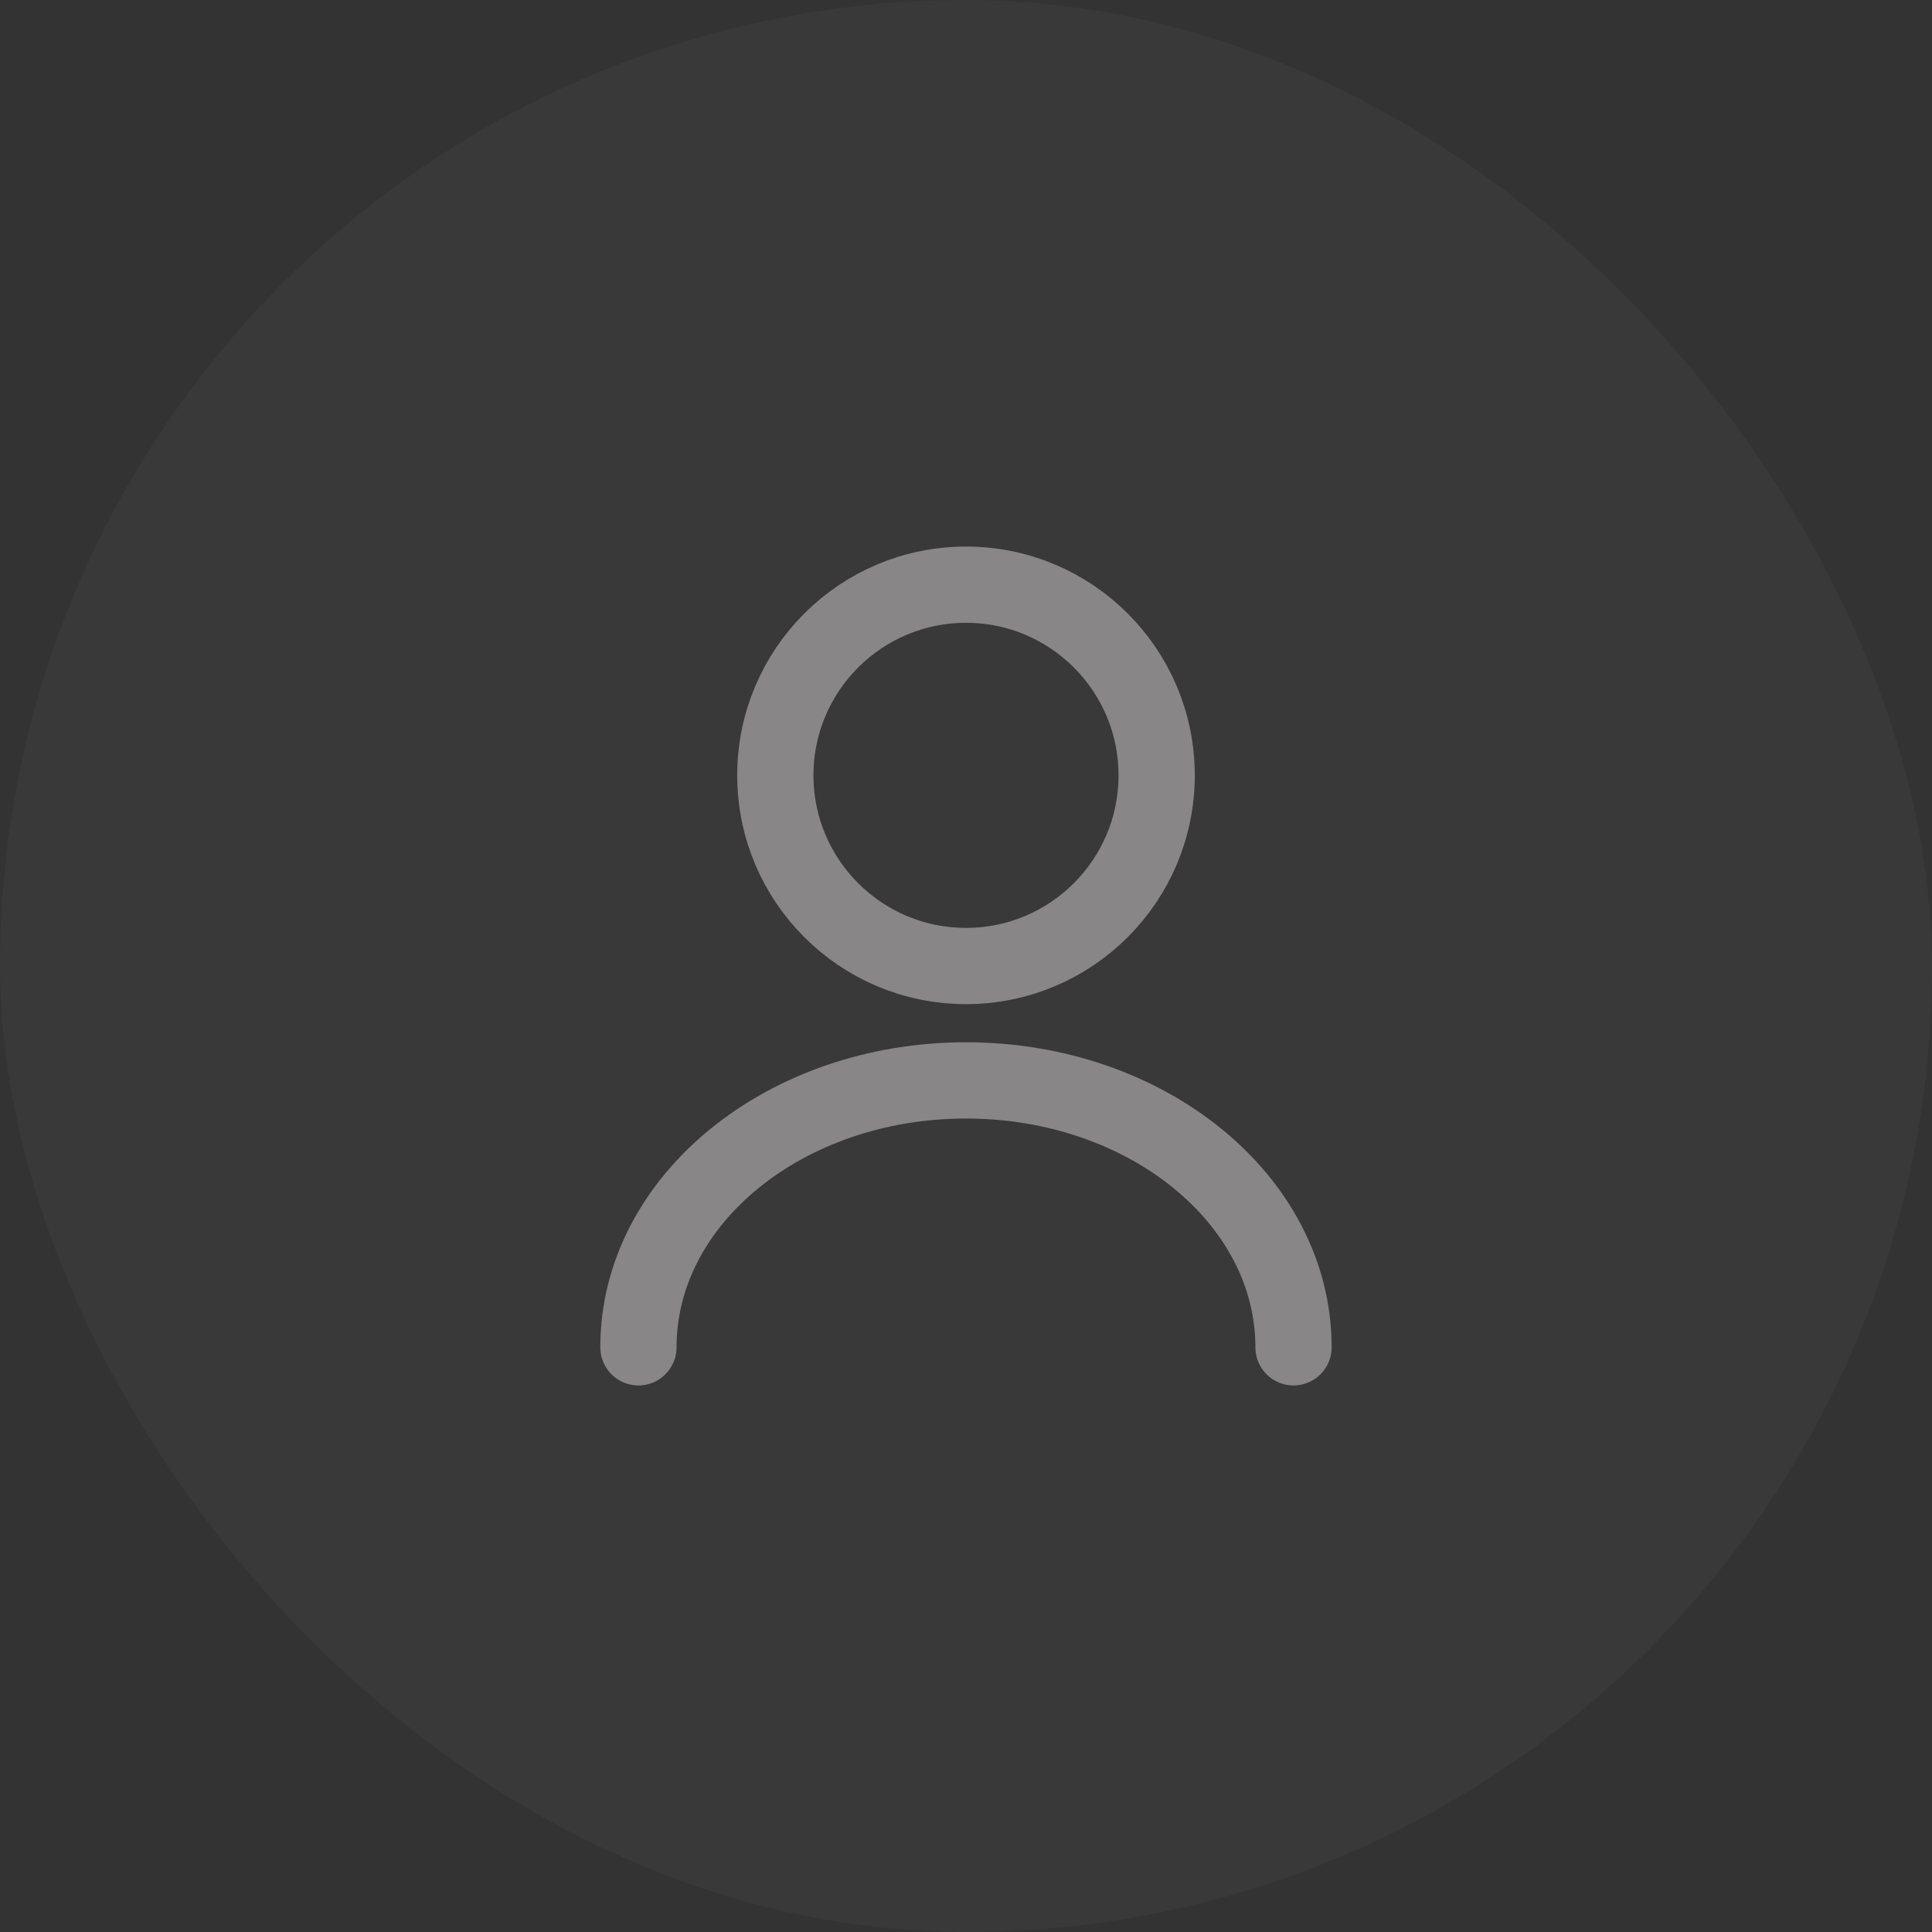
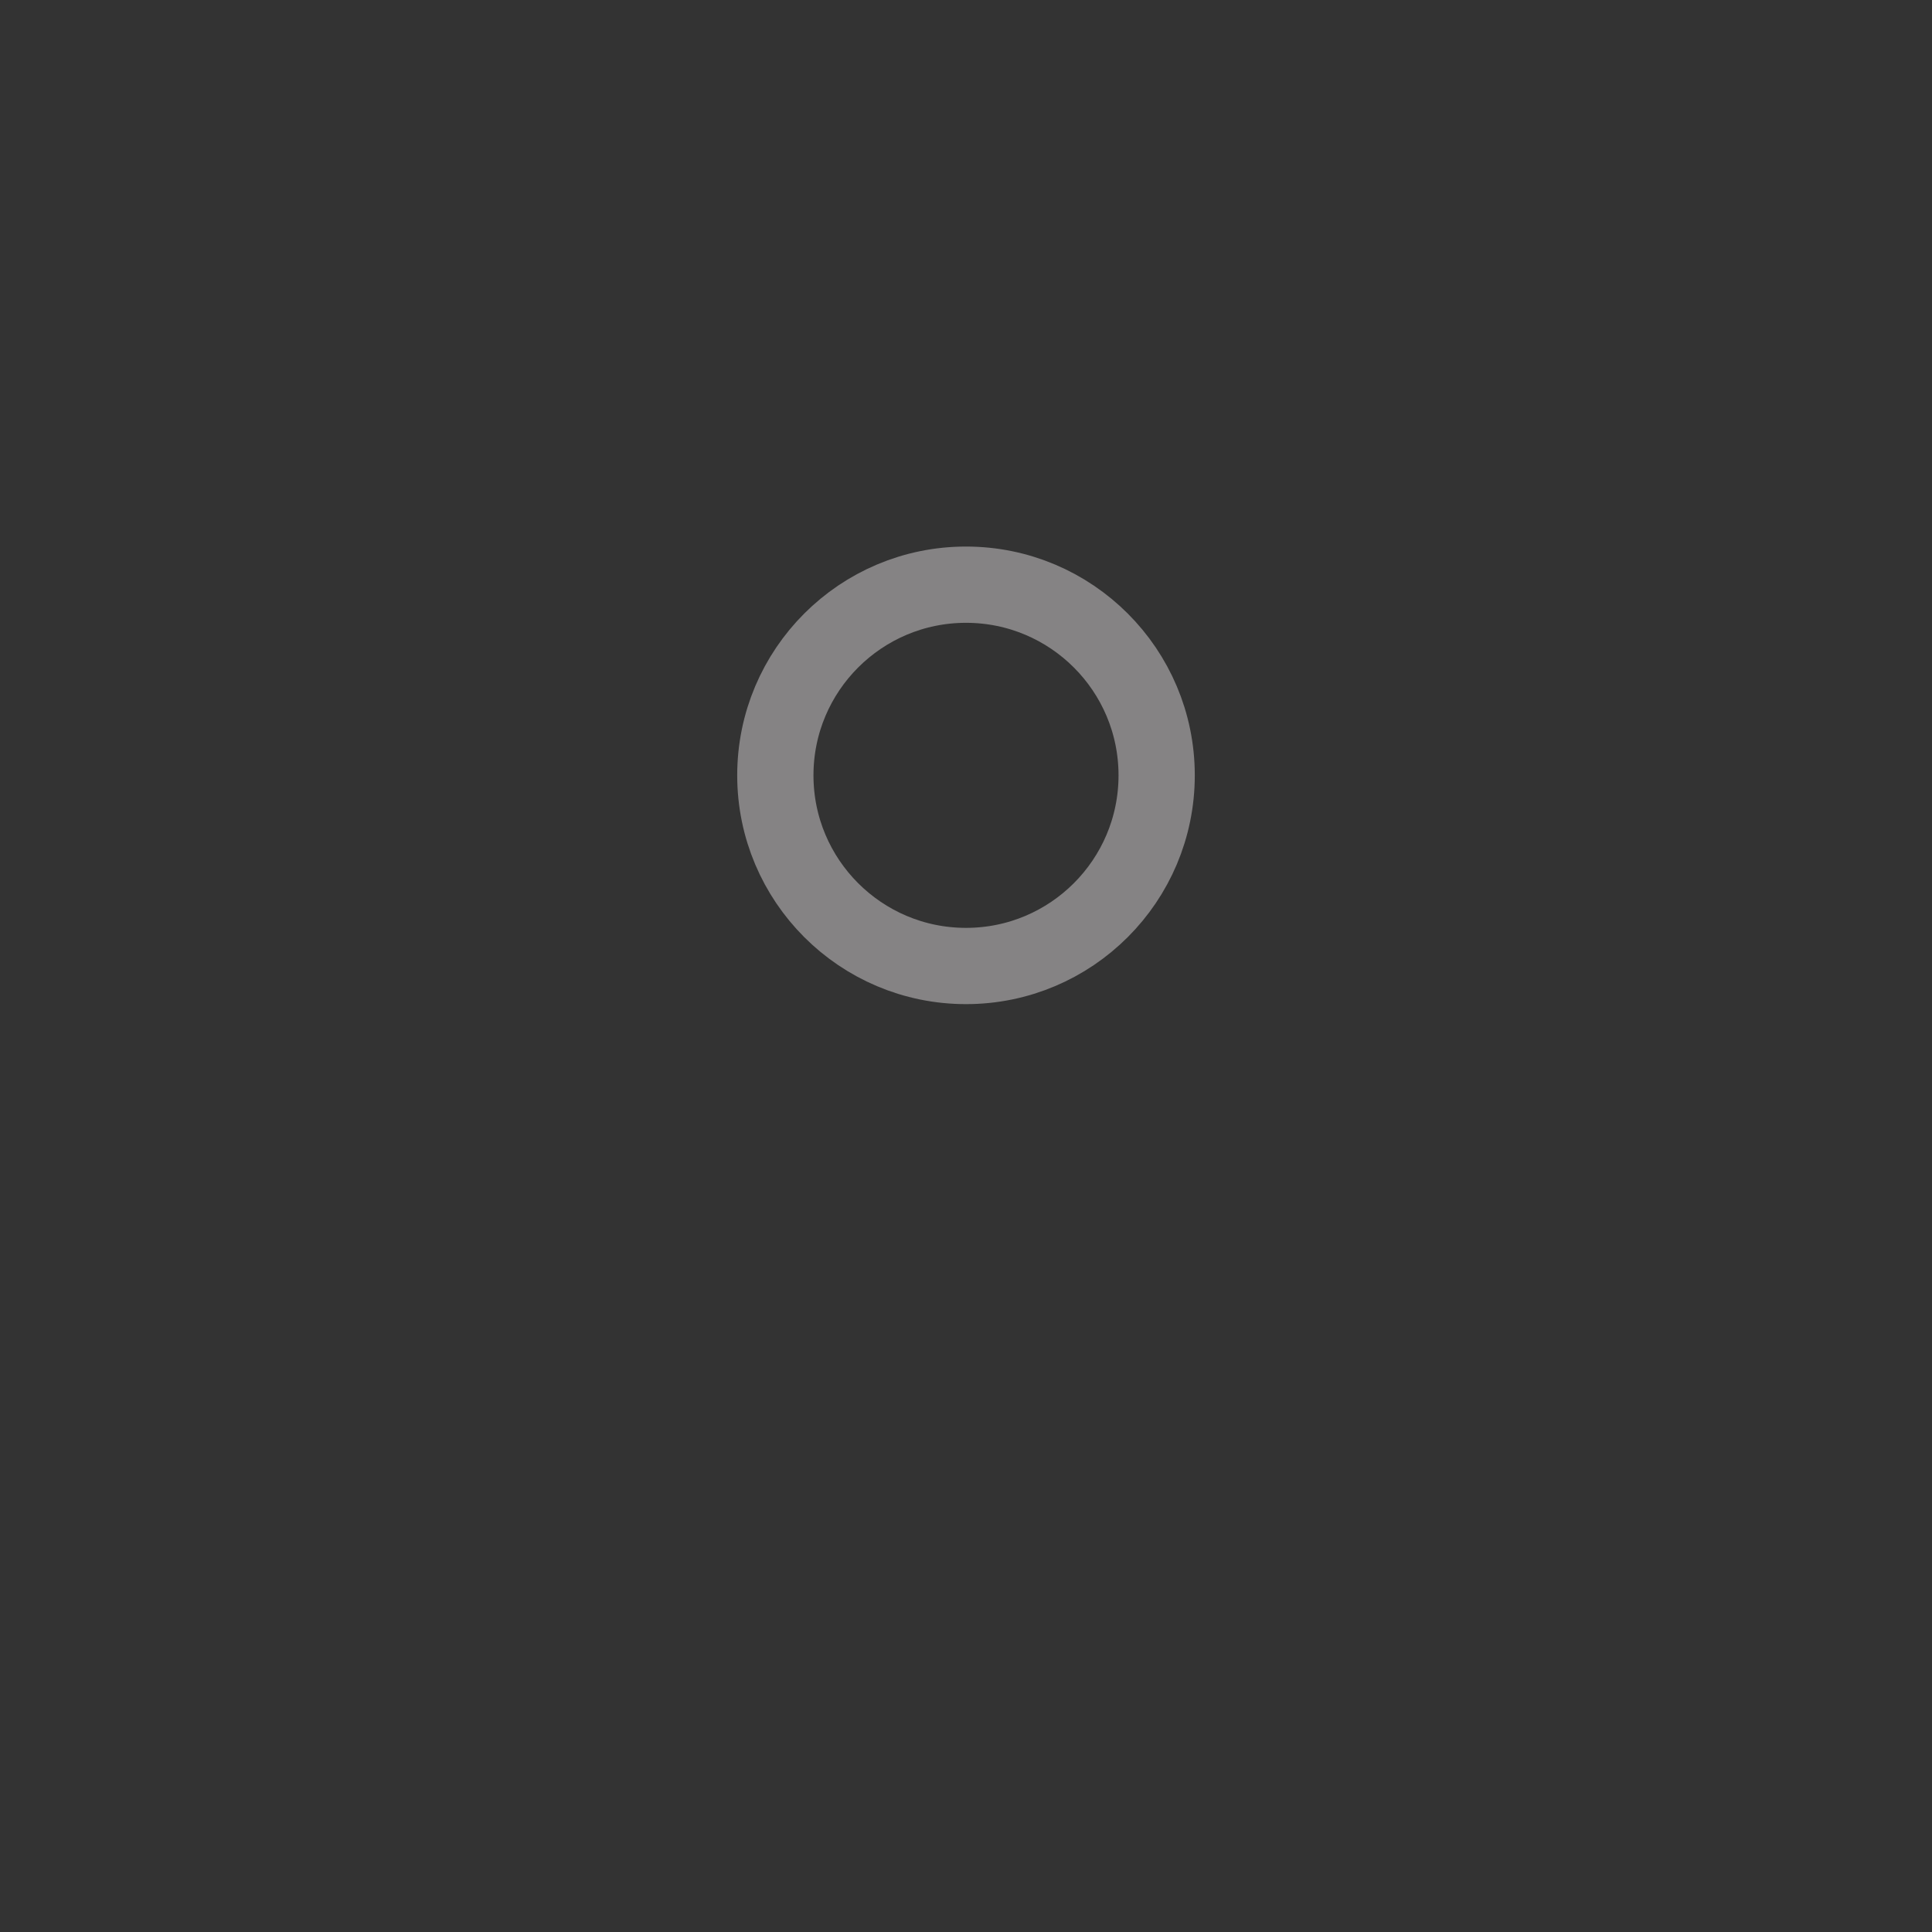
<svg xmlns="http://www.w3.org/2000/svg" width="38" height="38" viewBox="0 0 38 38" fill="none">
  <rect x="0" y="0" width="38" height="38" fill="#333333" stroke="none" />
-   <rect width="38" height="38" rx="19" fill="white" fill-opacity="0.03" />
  <path d="M19 19C21.071 19 22.75 17.321 22.75 15.25C22.75 13.179 21.071 11.5 19 11.5C16.929 11.5 15.25 13.179 15.25 15.25C15.25 17.321 16.929 19 19 19Z" stroke="#DCD9DB" stroke-opacity="0.48" stroke-width="1.5" stroke-linecap="round" stroke-linejoin="round" />
-   <path d="M25.442 26.5C25.442 23.598 22.555 21.25 19 21.25C15.445 21.25 12.557 23.598 12.557 26.5" stroke="#DCD9DB" stroke-opacity="0.48" stroke-width="1.5" stroke-linecap="round" stroke-linejoin="round" />
</svg>